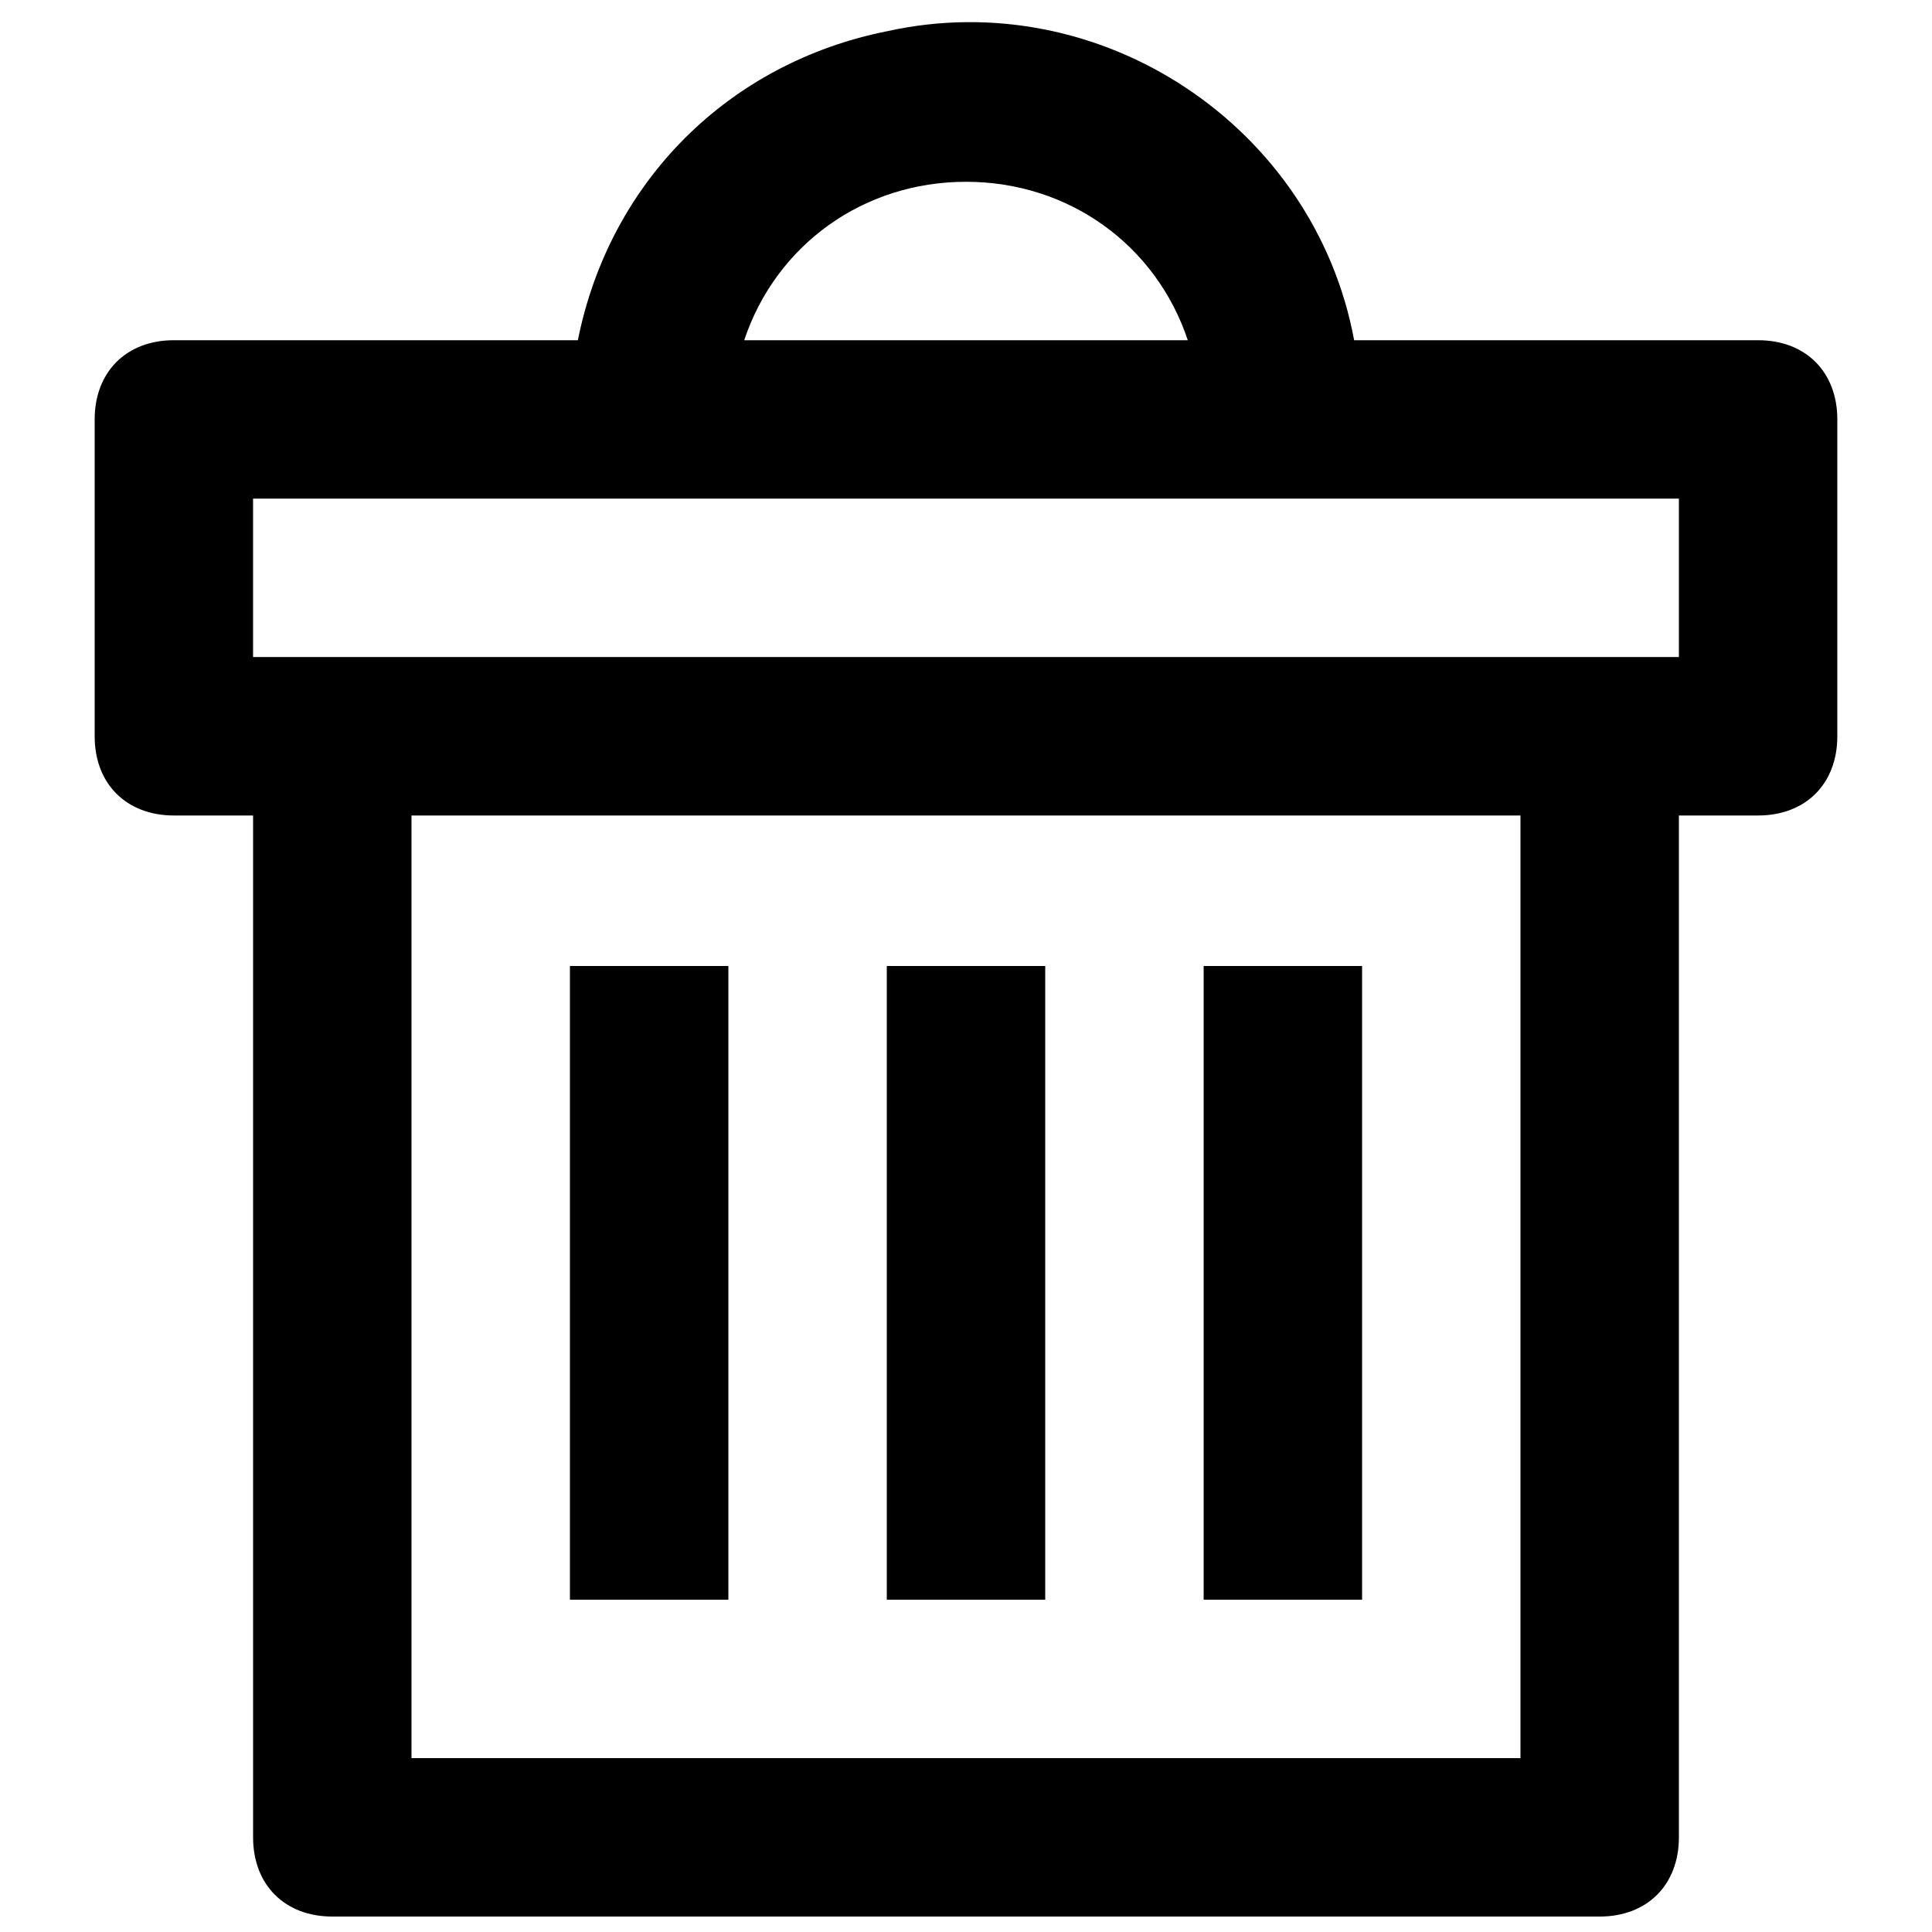
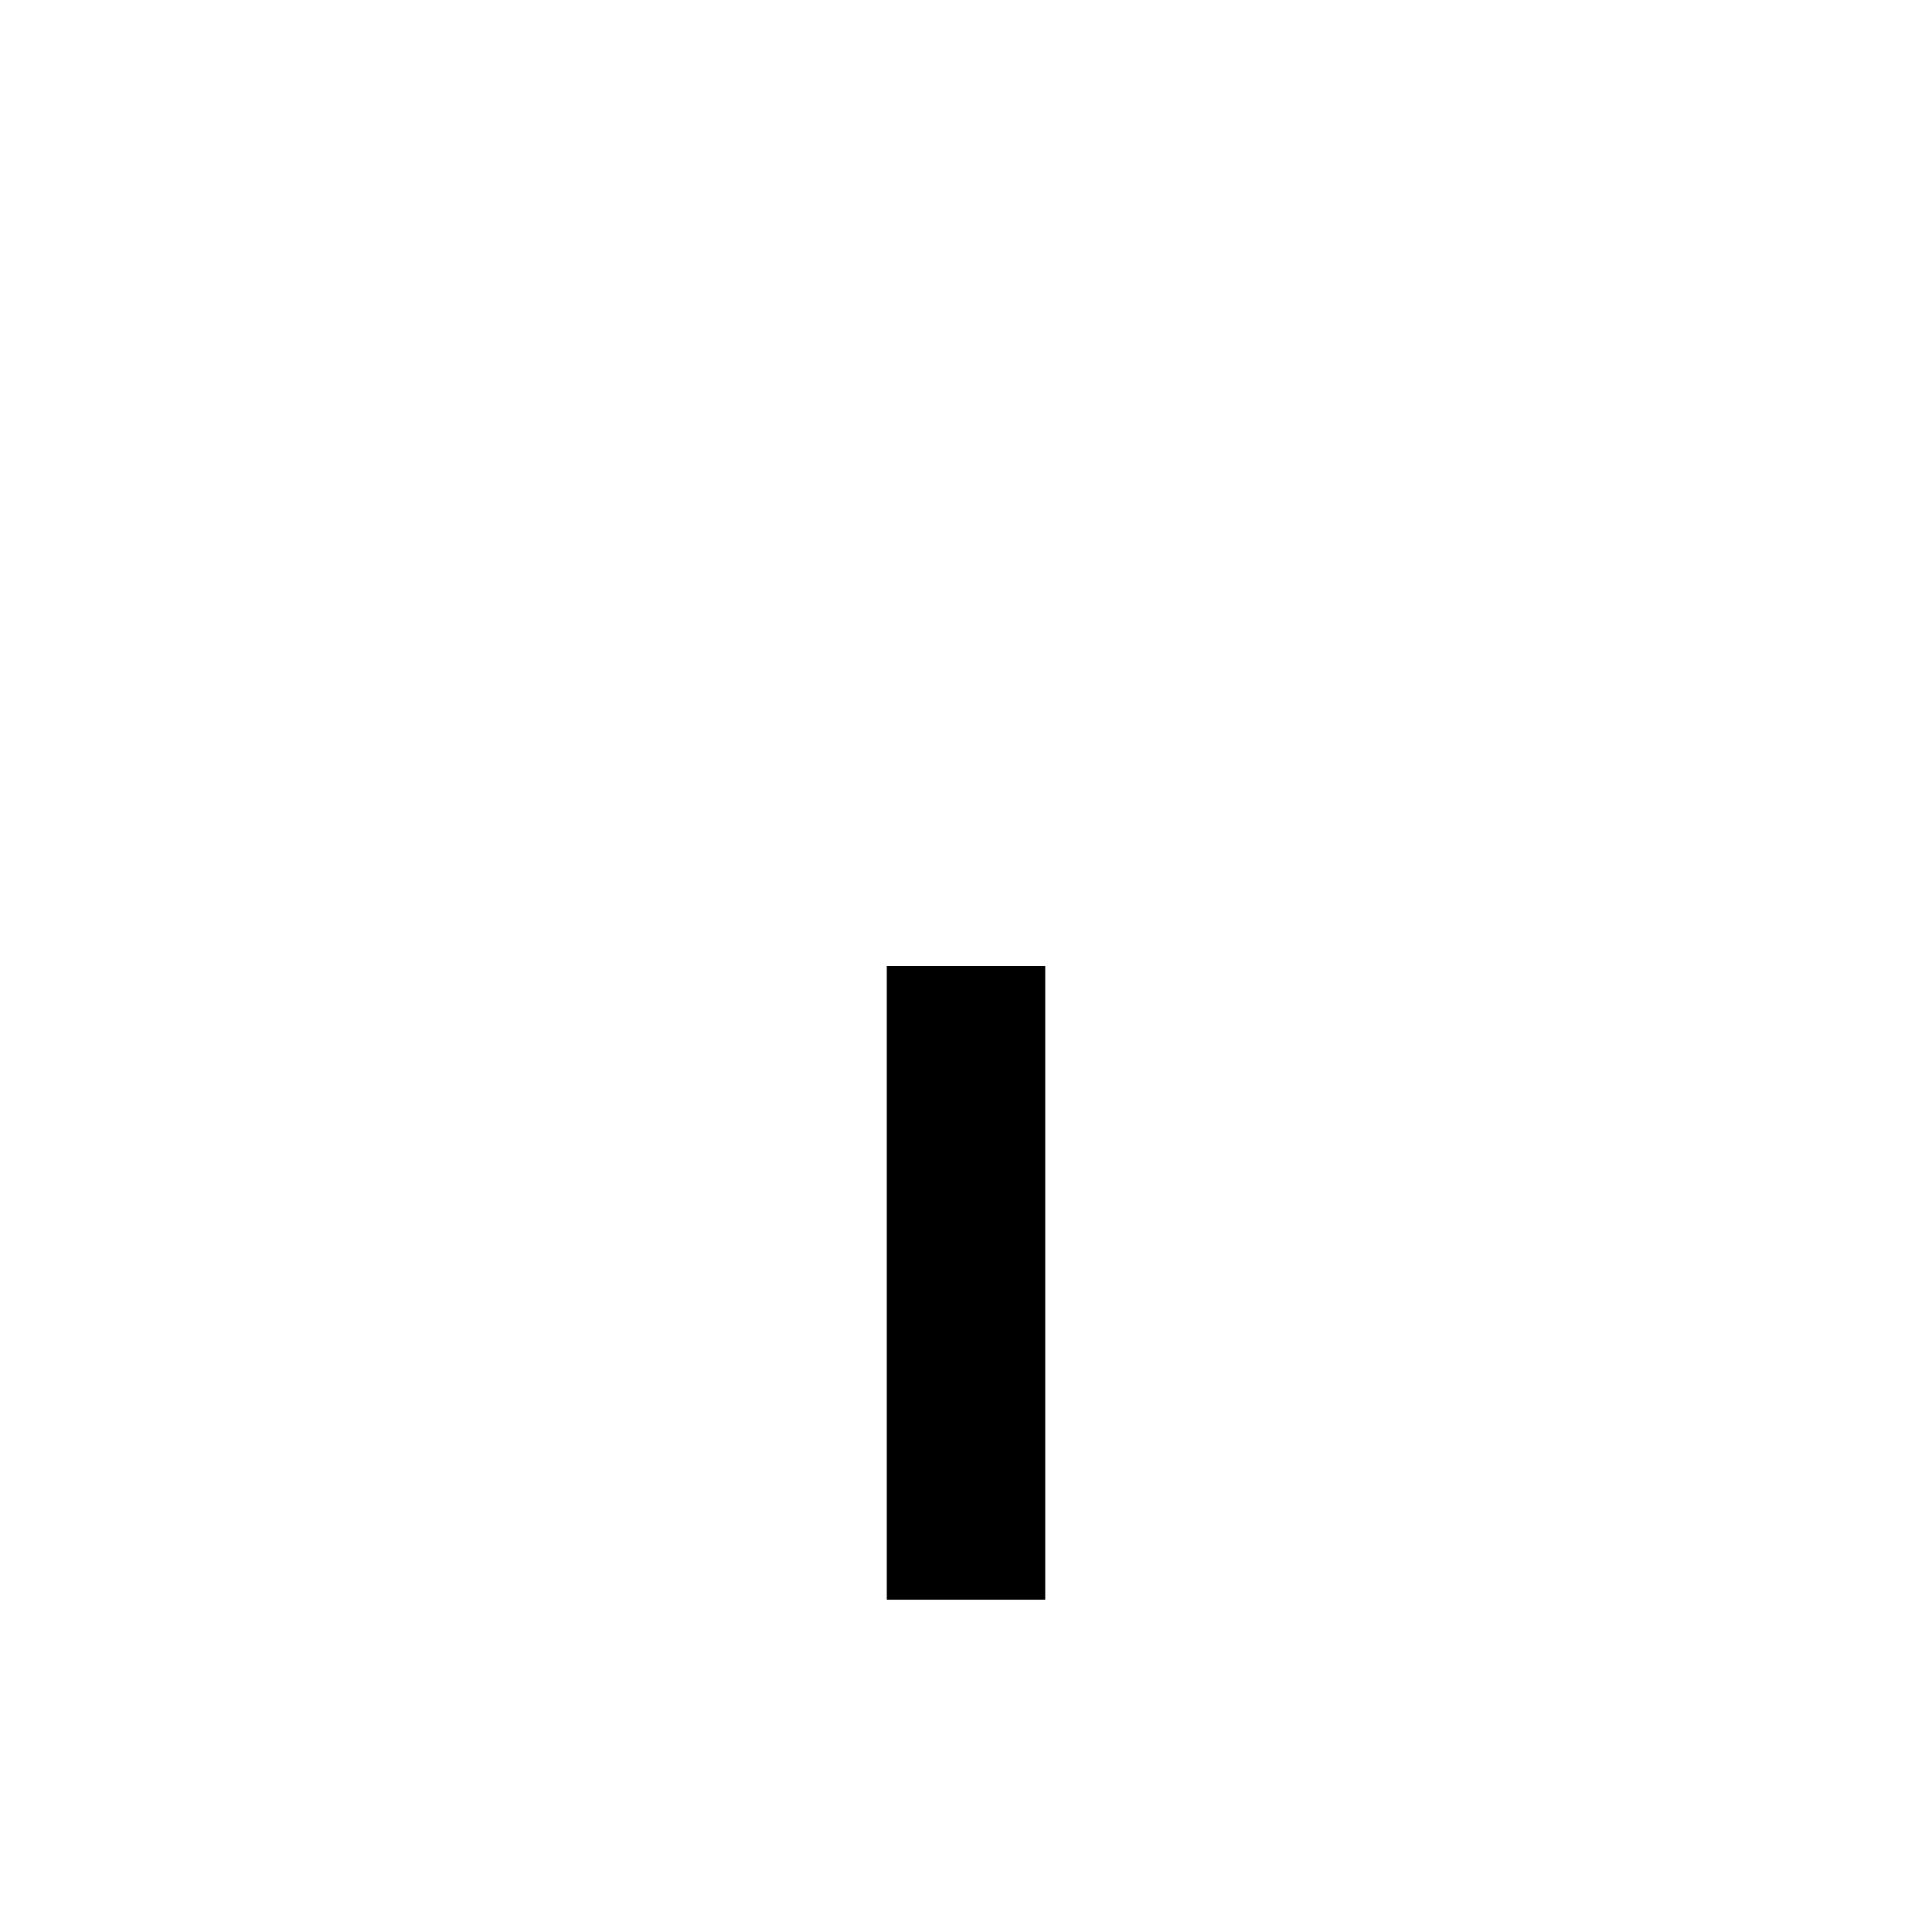
<svg xmlns="http://www.w3.org/2000/svg" width="800px" height="800px" version="1.1" viewBox="144 144 512 512">
  <defs>
    <clipPath id="a">
-       <path d="m169 149h462v502.9h-462z" />
-     </clipPath>
+       </clipPath>
  </defs>
  <g clip-path="url(#a)">
    <path d="m609.92 234.16h-107.06c-10.496-56.68-67.176-94.465-123.85-81.867-41.984 8.395-73.473 39.883-81.871 81.867h-107.06c-12.594 0-20.992 8.398-20.992 20.992v83.969c0 12.594 8.398 20.992 20.992 20.992h20.992v270.8c0 12.594 8.398 20.992 20.992 20.992h335.87c12.594 0 20.992-8.398 20.992-20.992v-270.8h20.992c12.594 0 20.992-8.398 20.992-20.992v-83.969c0-12.594-8.395-20.992-20.992-20.992zm-209.92-41.984c27.289 0 50.383 16.793 58.777 41.984h-117.55c8.395-25.188 31.484-41.984 58.777-41.984zm146.94 417.74h-293.89v-249.8h293.89zm41.984-291.79h-377.86v-41.984h377.86z" />
  </g>
  <path d="m379.01 400h41.984v167.94h-41.984z" />
-   <path d="m462.98 400h41.984v167.94h-41.984z" />
-   <path d="m295.04 400h41.984v167.94h-41.984z" />
</svg>